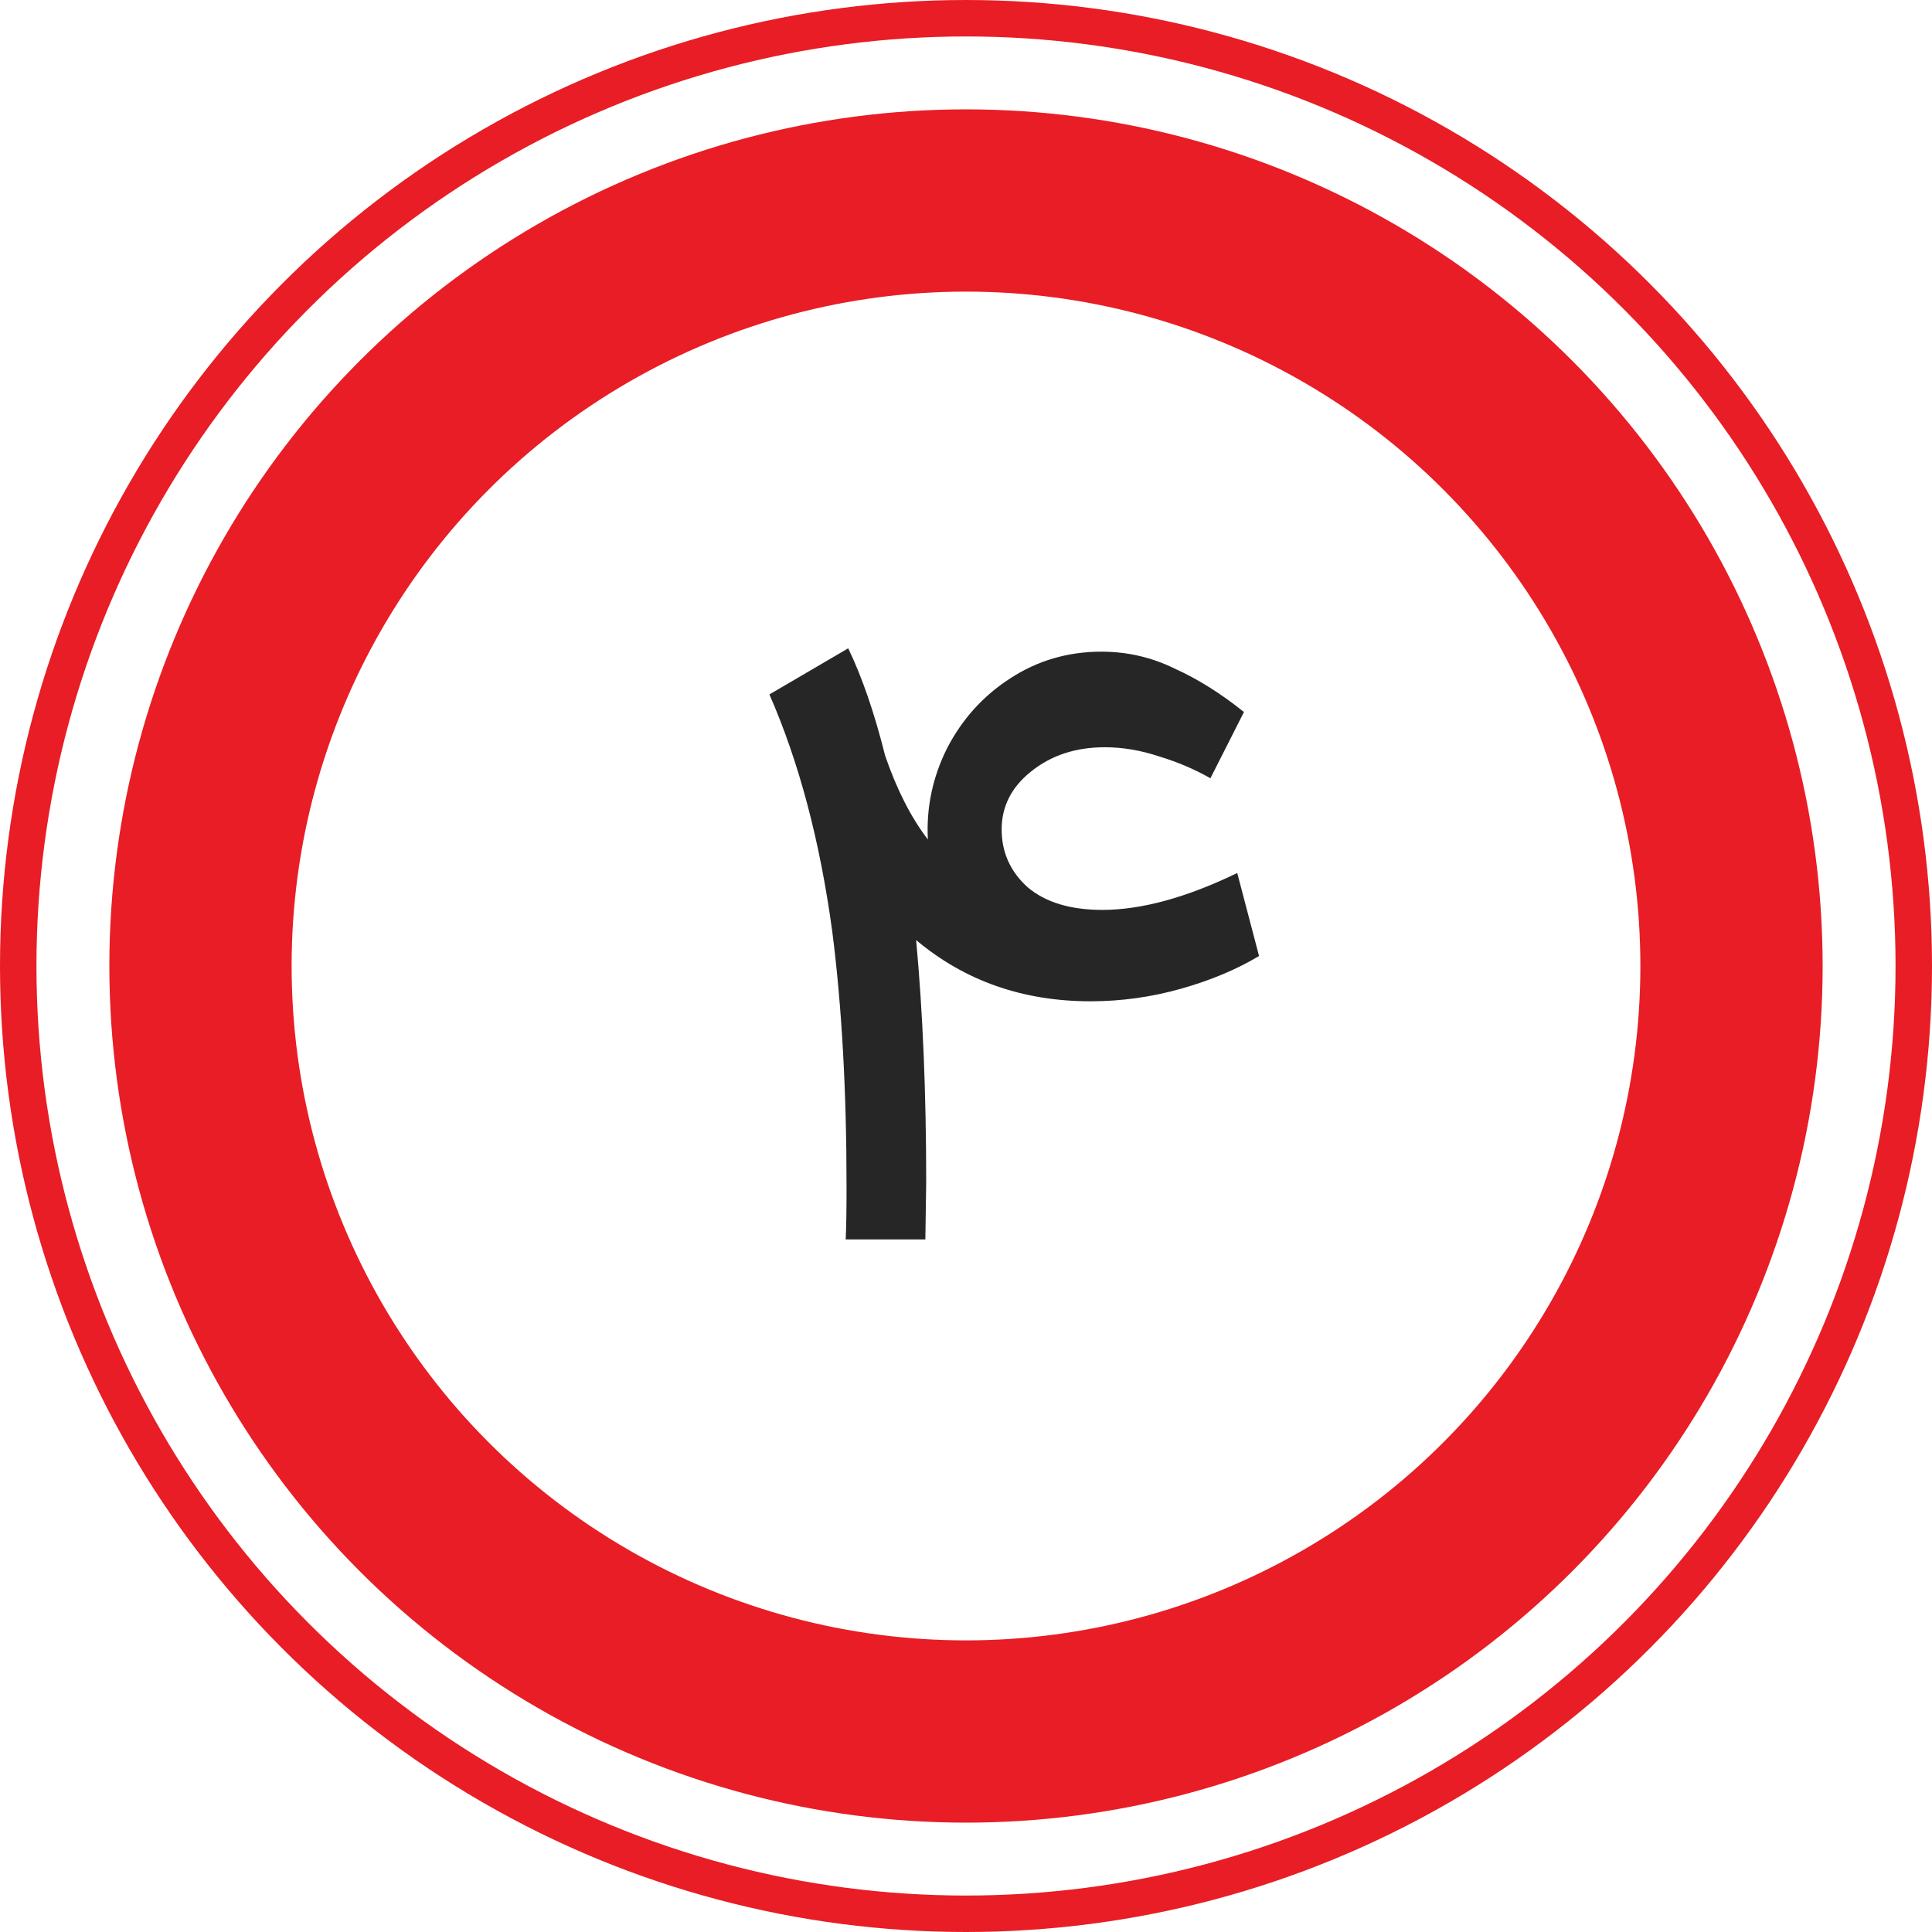
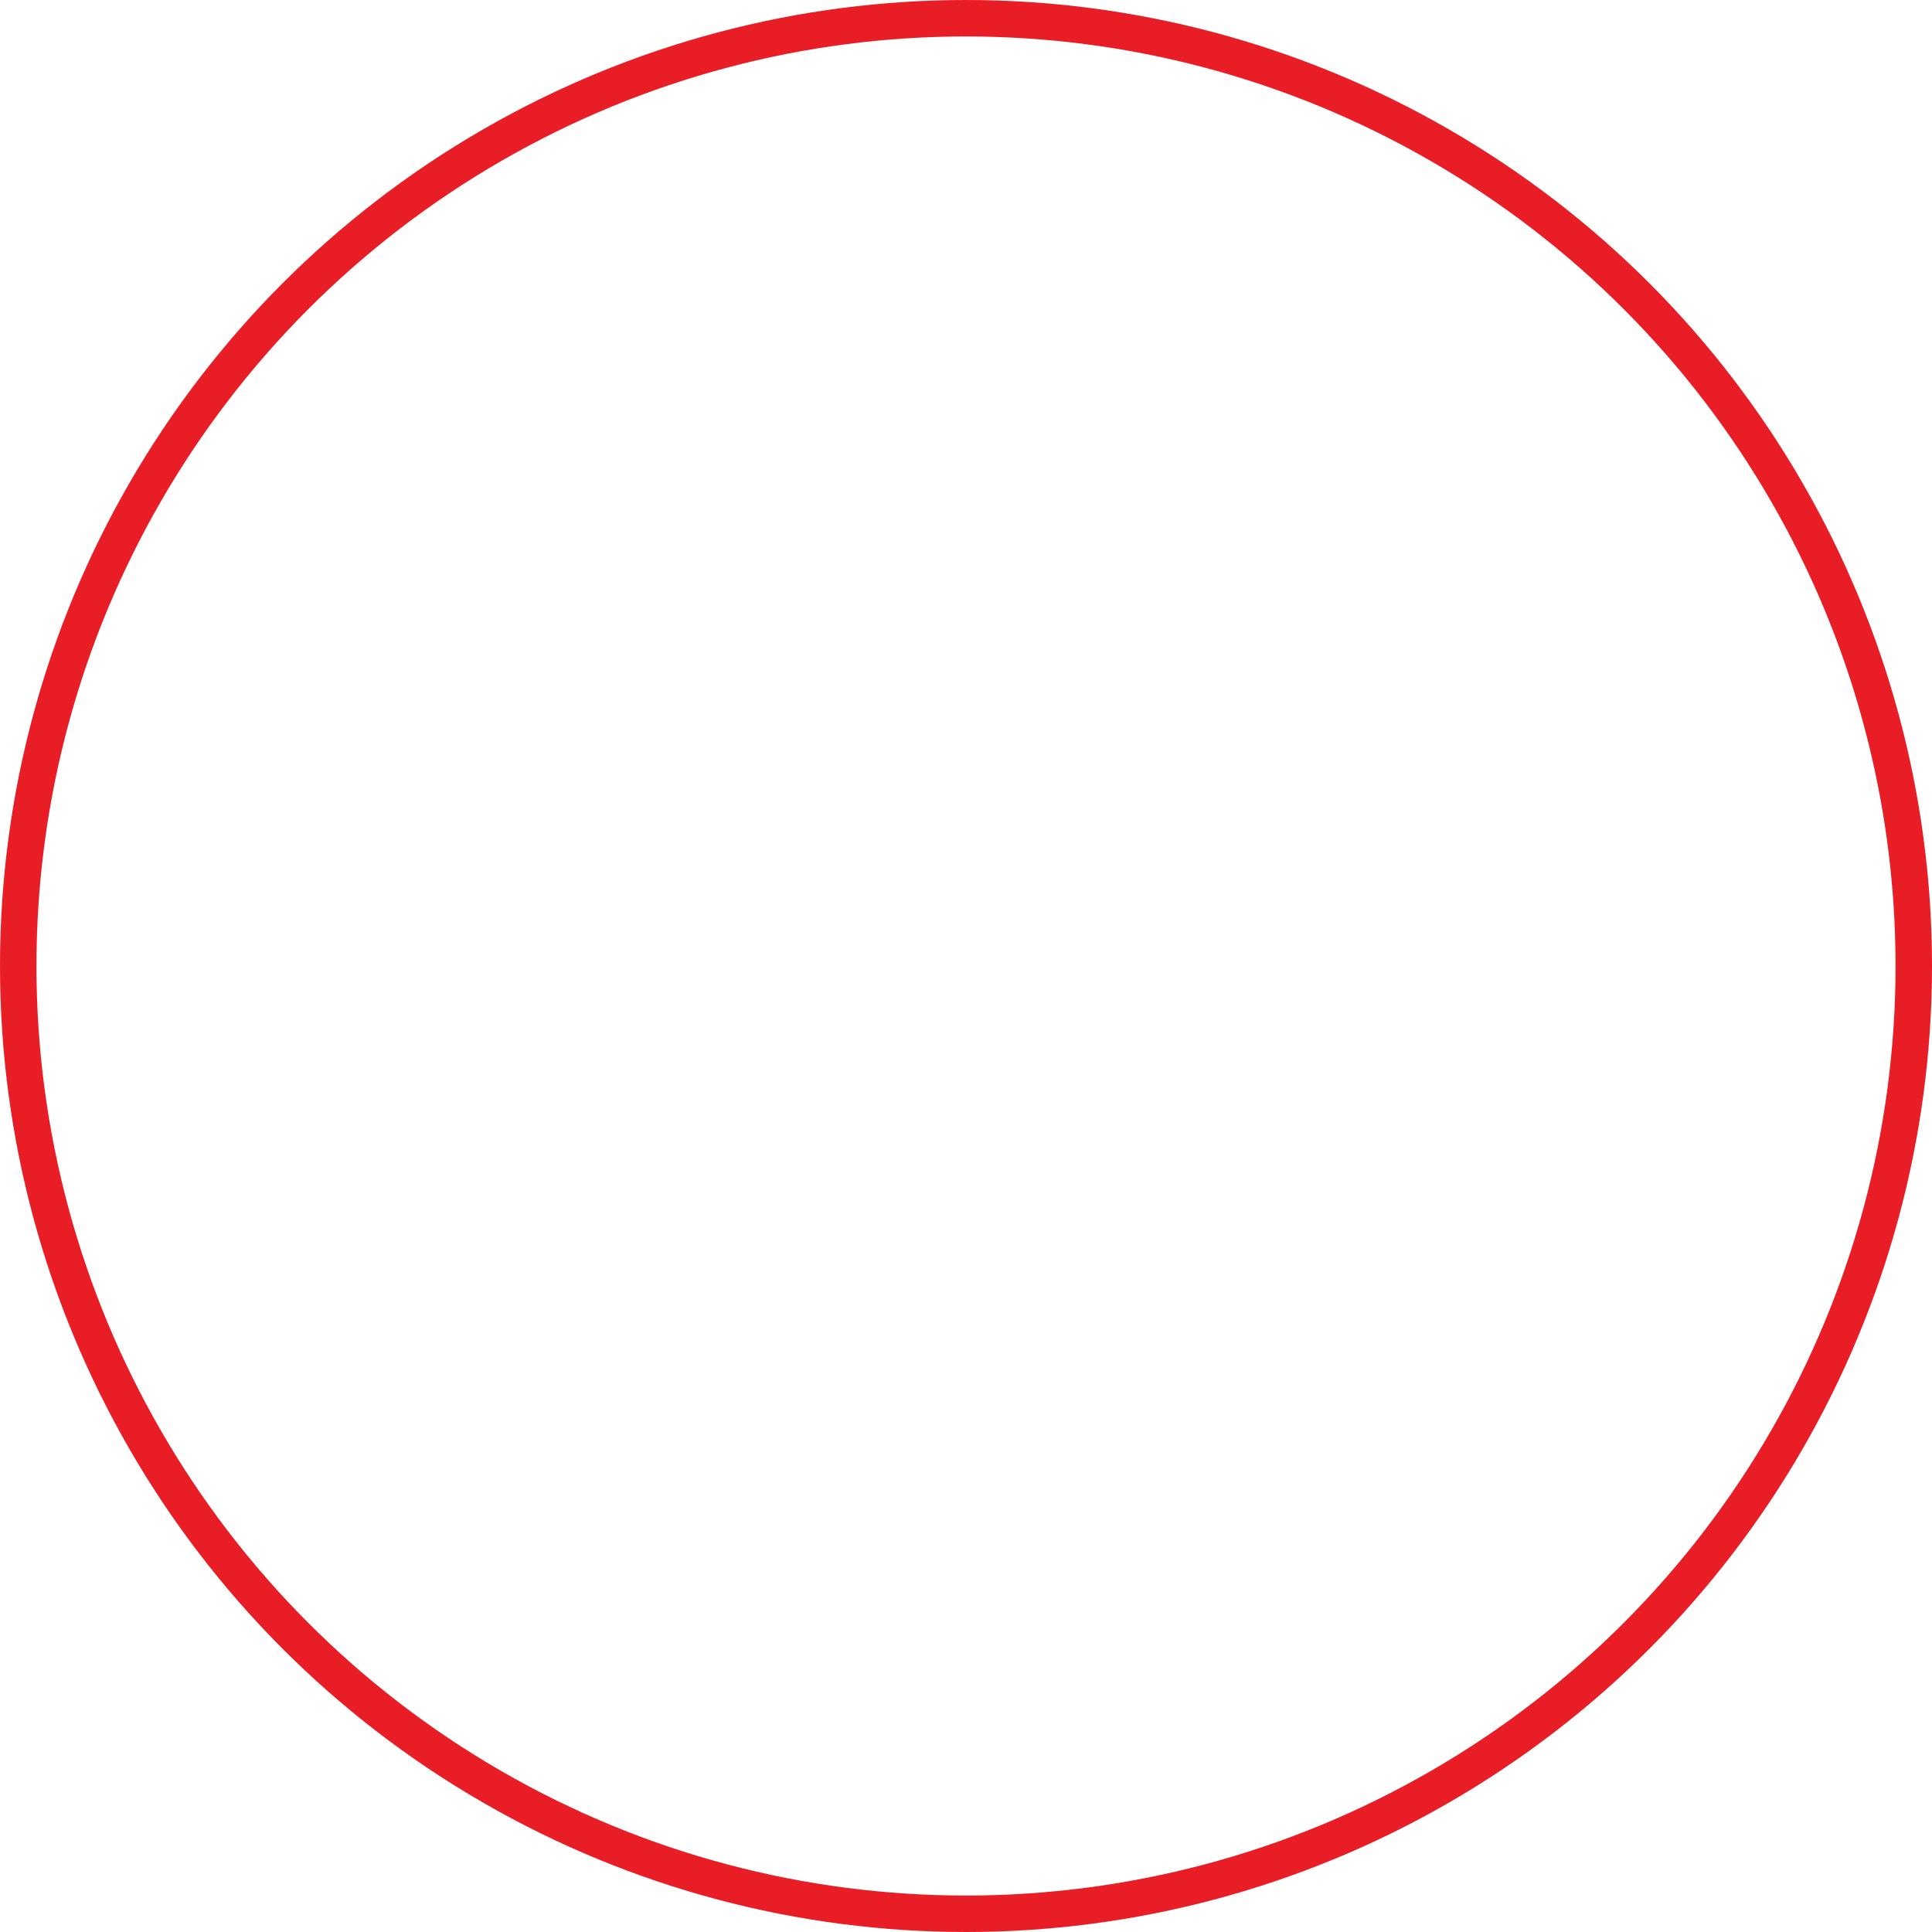
<svg xmlns="http://www.w3.org/2000/svg" width="53" height="53" viewBox="0 0 53 53" fill="none">
-   <path d="M23.2 34C23.215 33.693 23.223 33.21 23.223 32.551C23.223 29.929 23.093 27.598 22.832 25.559C22.495 23.075 21.92 20.905 21.107 19.05L23.269 17.785C23.652 18.582 23.99 19.564 24.281 20.729C24.603 21.664 24.994 22.431 25.454 23.029C25.408 22.155 25.584 21.319 25.983 20.522C26.397 19.725 26.972 19.088 27.708 18.613C28.459 18.122 29.295 17.877 30.215 17.877C30.92 17.877 31.587 18.03 32.216 18.337C32.86 18.628 33.496 19.027 34.125 19.533L33.205 21.35C32.776 21.105 32.308 20.905 31.802 20.752C31.296 20.583 30.798 20.499 30.307 20.499C29.51 20.499 28.835 20.721 28.283 21.166C27.746 21.595 27.478 22.124 27.478 22.753C27.478 23.382 27.716 23.911 28.191 24.34C28.682 24.754 29.364 24.961 30.238 24.961C31.311 24.961 32.546 24.624 33.941 23.949L34.539 26.226C33.926 26.594 33.213 26.893 32.4 27.123C31.587 27.353 30.759 27.468 29.916 27.468C28.061 27.468 26.466 26.908 25.132 25.789C25.316 27.767 25.408 29.983 25.408 32.436L25.385 34H23.2Z" fill="#262626" />
-   <circle cx="26.5" cy="26.5" r="21" stroke="#E81D25" stroke-width="5" />
  <circle cx="26.5" cy="26.5" r="26" stroke="#E81D25" />
</svg>